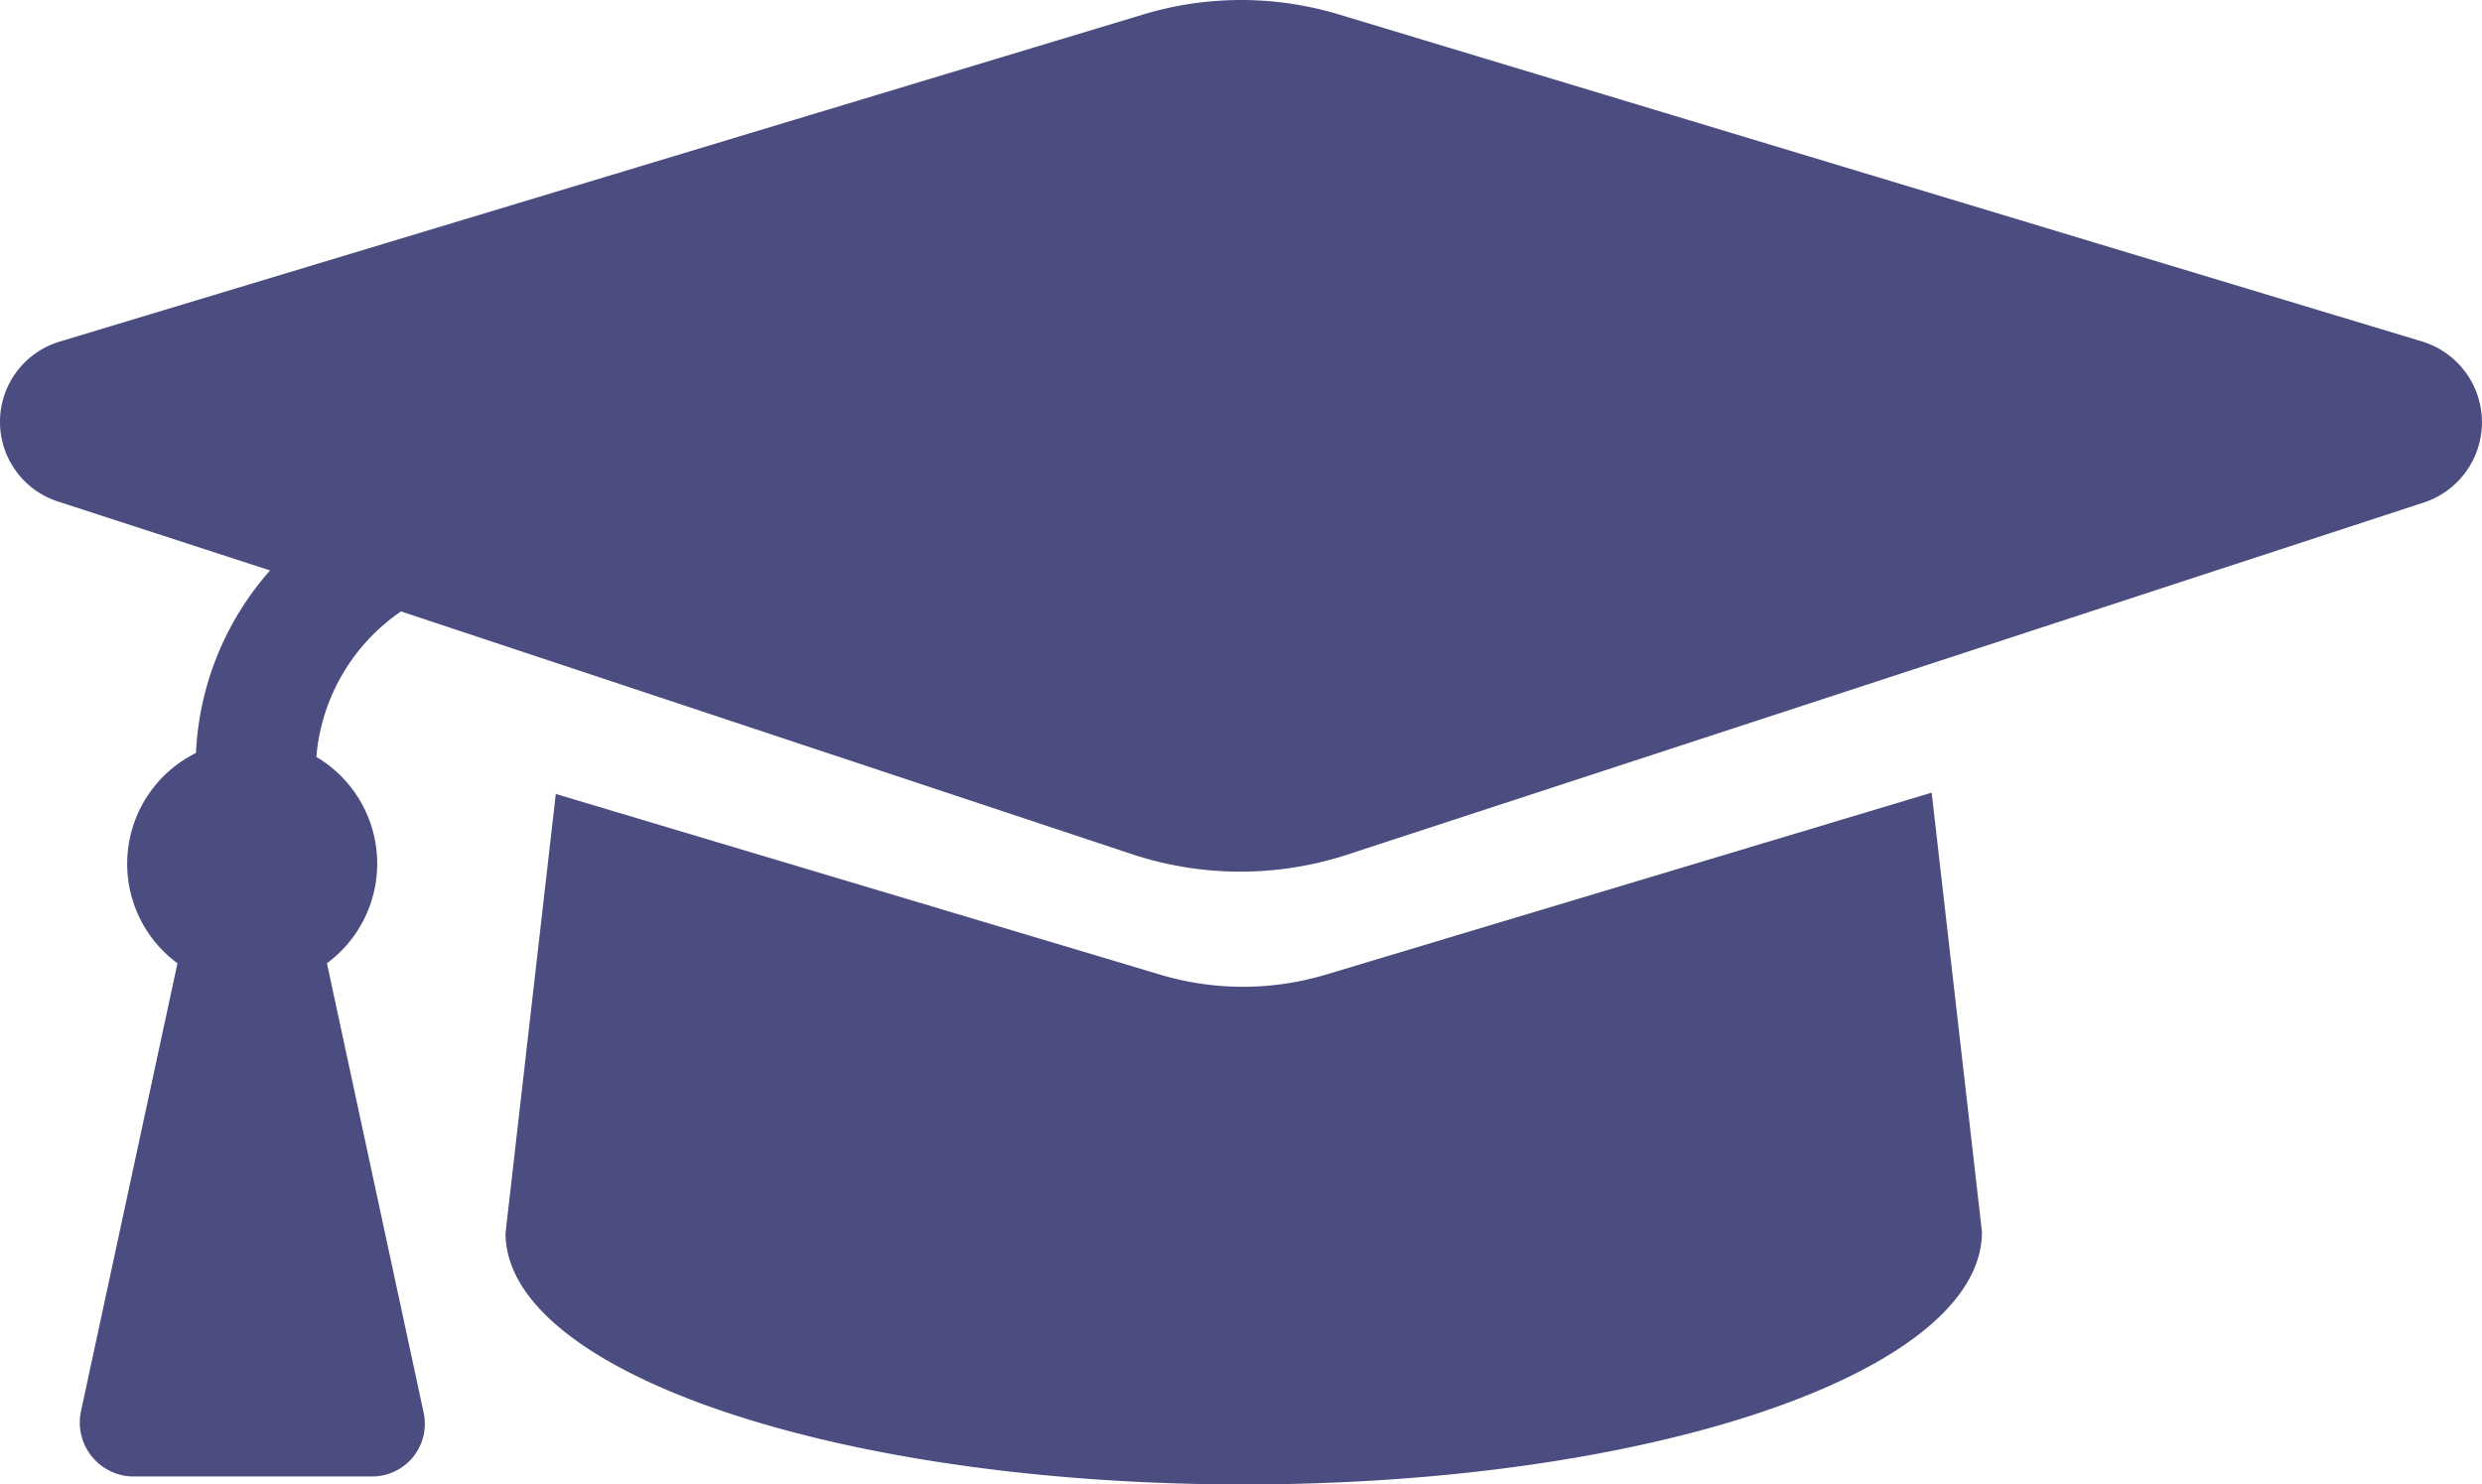
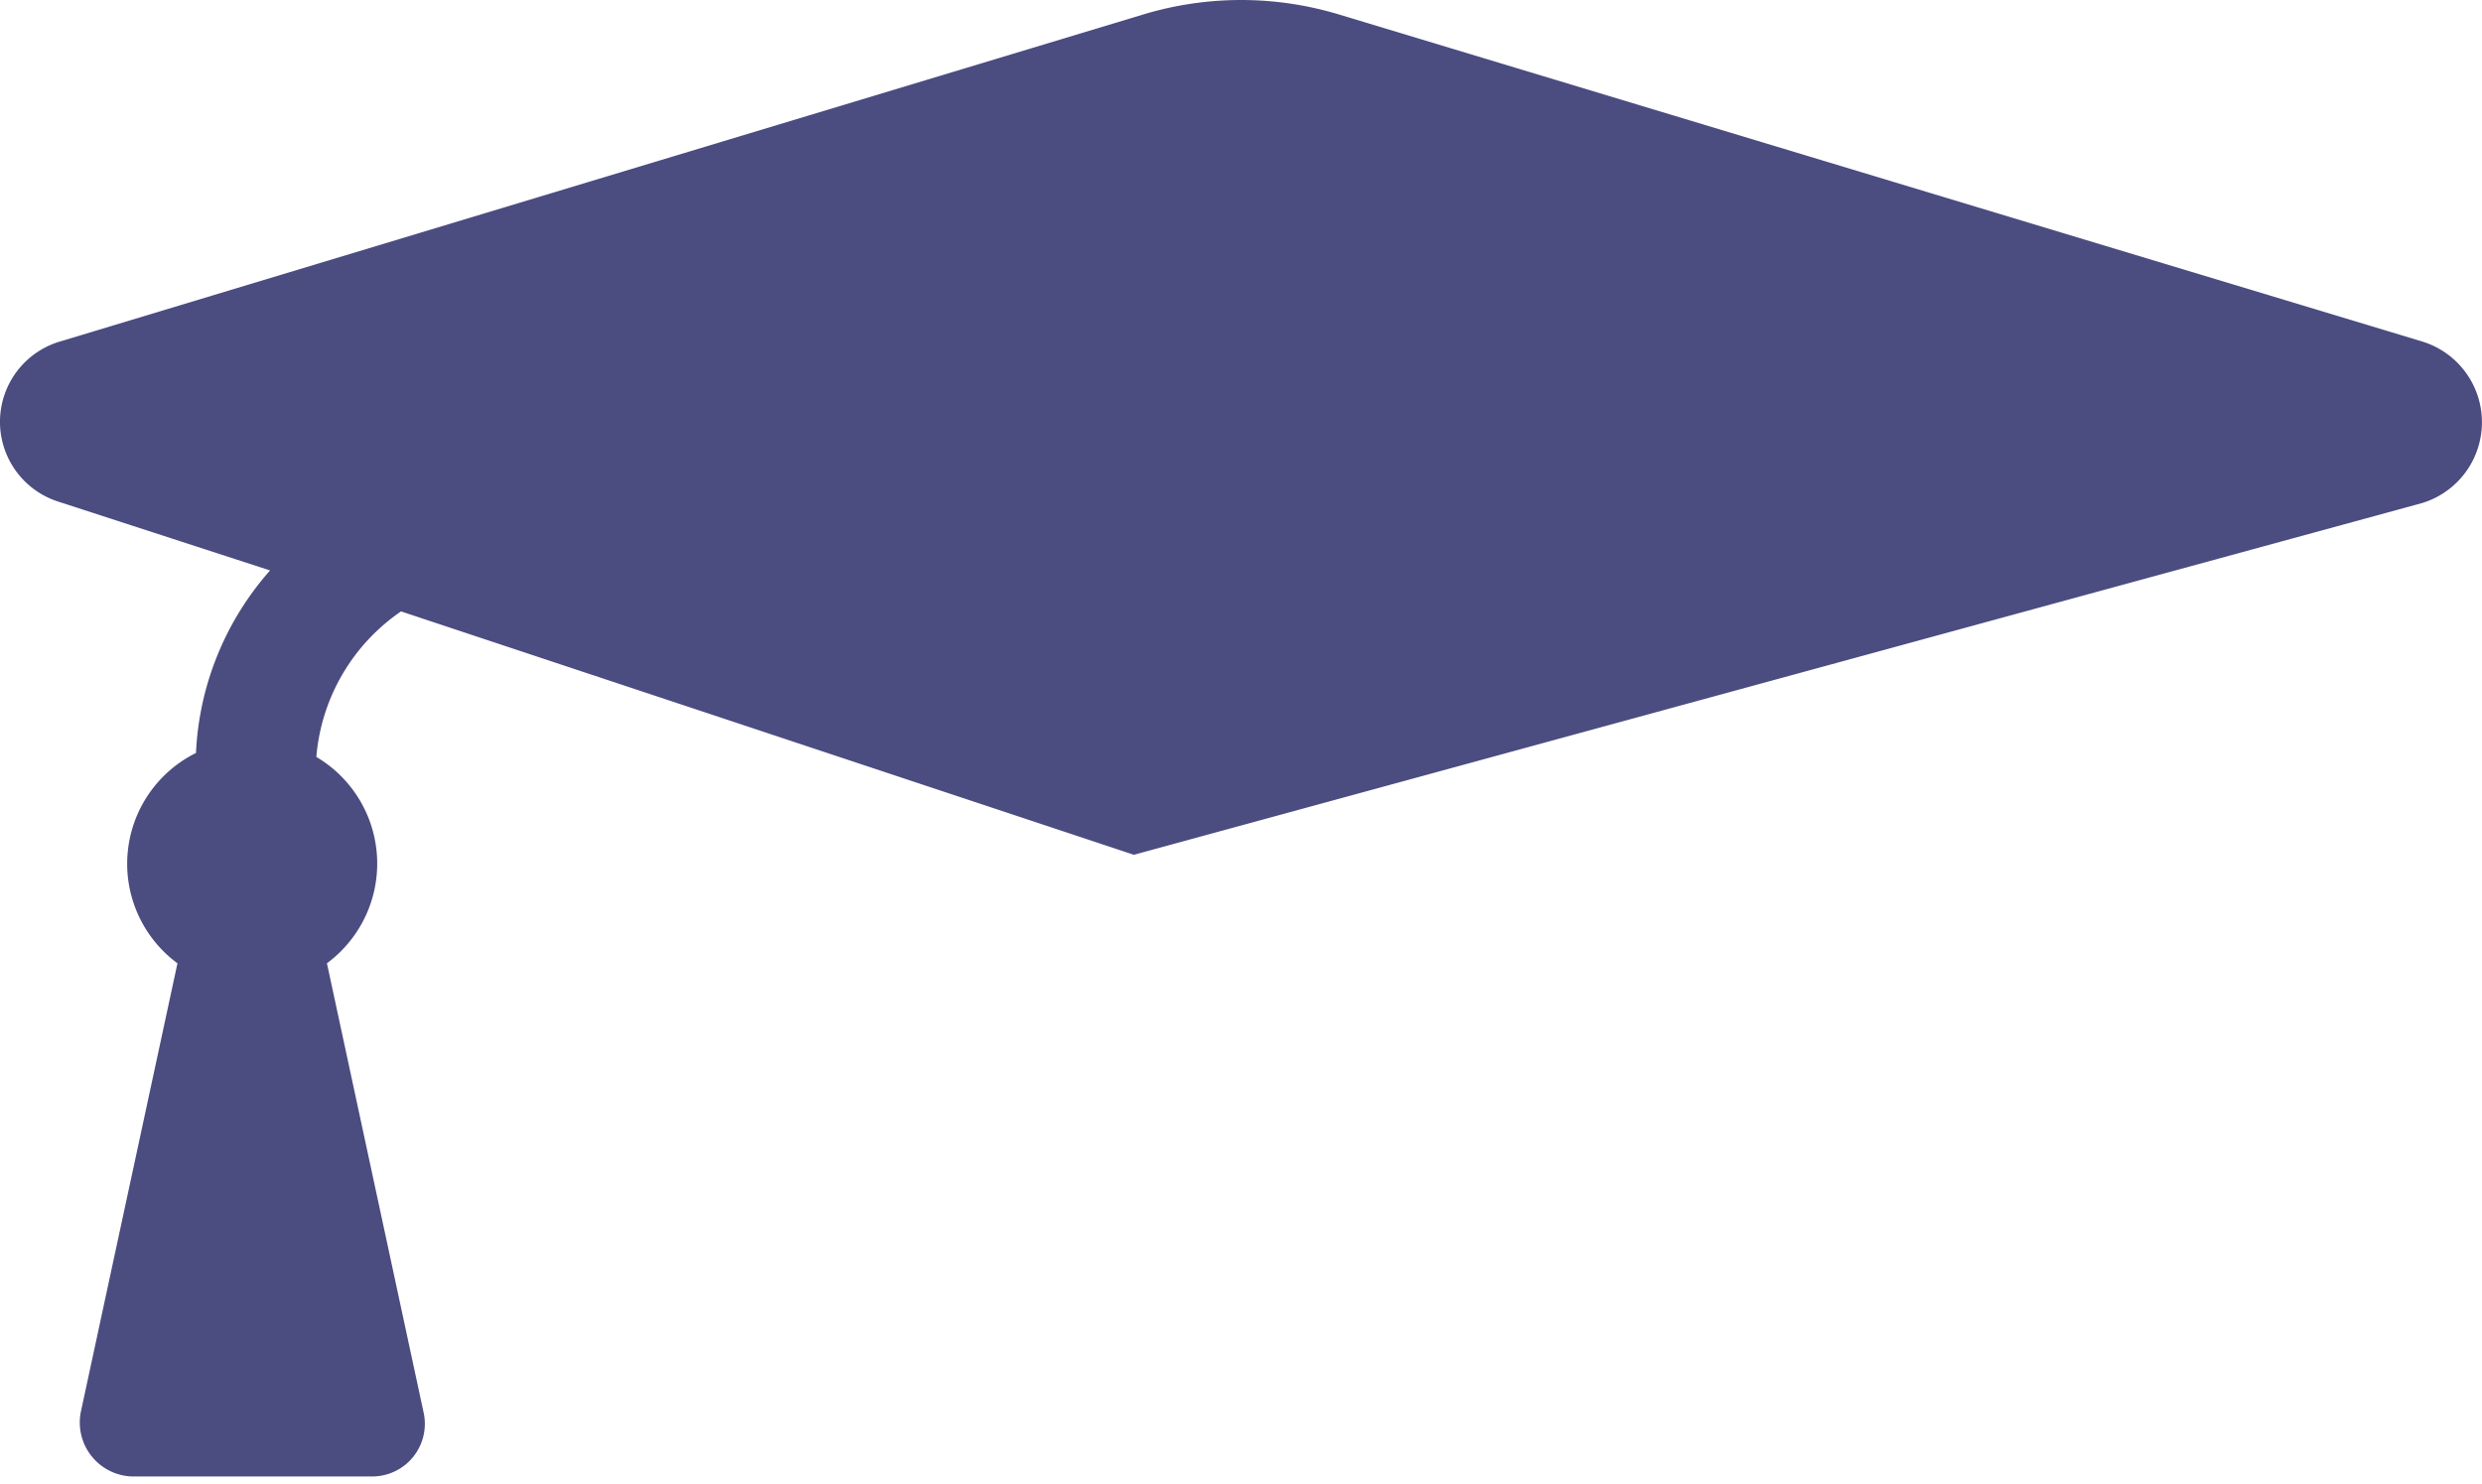
<svg xmlns="http://www.w3.org/2000/svg" id="Icon_Courses" width="95.846" height="57.332" viewBox="0 0 95.846 57.332">
-   <path id="Path_19" data-name="Path 19" d="M74.207,104.019c15.735,0,28.507-4.342,28.507-9.758L100.772,77.3l-23.3,7a11.148,11.148,0,0,1-6.59,0L47.641,77.351,45.7,94.312C45.7,99.676,58.472,104.019,74.207,104.019Z" transform="translate(-26.178 -46.686)" fill="#4b4c80" />
-   <path id="Path_20" data-name="Path 20" d="M101.034,30.568,59.245,17.95a13.059,13.059,0,0,0-7.663,0L9.793,30.568a3.235,3.235,0,0,0-.051,6.182l8.174,2.657a11.422,11.422,0,0,0-2.861,7.05,4.775,4.775,0,0,0-.715,8.123L10.61,71.9A2.085,2.085,0,0,0,12.6,74.4h9.247a2.034,2.034,0,0,0,1.992-2.5L20.112,54.579a4.787,4.787,0,0,0-.409-7.97,7.568,7.568,0,0,1,3.27-5.62l28.3,9.4a13.308,13.308,0,0,0,8.225,0L101.034,36.8A3.262,3.262,0,0,0,101.034,30.568Z" transform="translate(-7.487 -17.375)" fill="#4b4c80" />
+   <path id="Path_20" data-name="Path 20" d="M101.034,30.568,59.245,17.95a13.059,13.059,0,0,0-7.663,0L9.793,30.568a3.235,3.235,0,0,0-.051,6.182l8.174,2.657a11.422,11.422,0,0,0-2.861,7.05,4.775,4.775,0,0,0-.715,8.123L10.61,71.9A2.085,2.085,0,0,0,12.6,74.4h9.247a2.034,2.034,0,0,0,1.992-2.5L20.112,54.579a4.787,4.787,0,0,0-.409-7.97,7.568,7.568,0,0,1,3.27-5.62l28.3,9.4L101.034,36.8A3.262,3.262,0,0,0,101.034,30.568Z" transform="translate(-7.487 -17.375)" fill="#4b4c80" />
</svg>